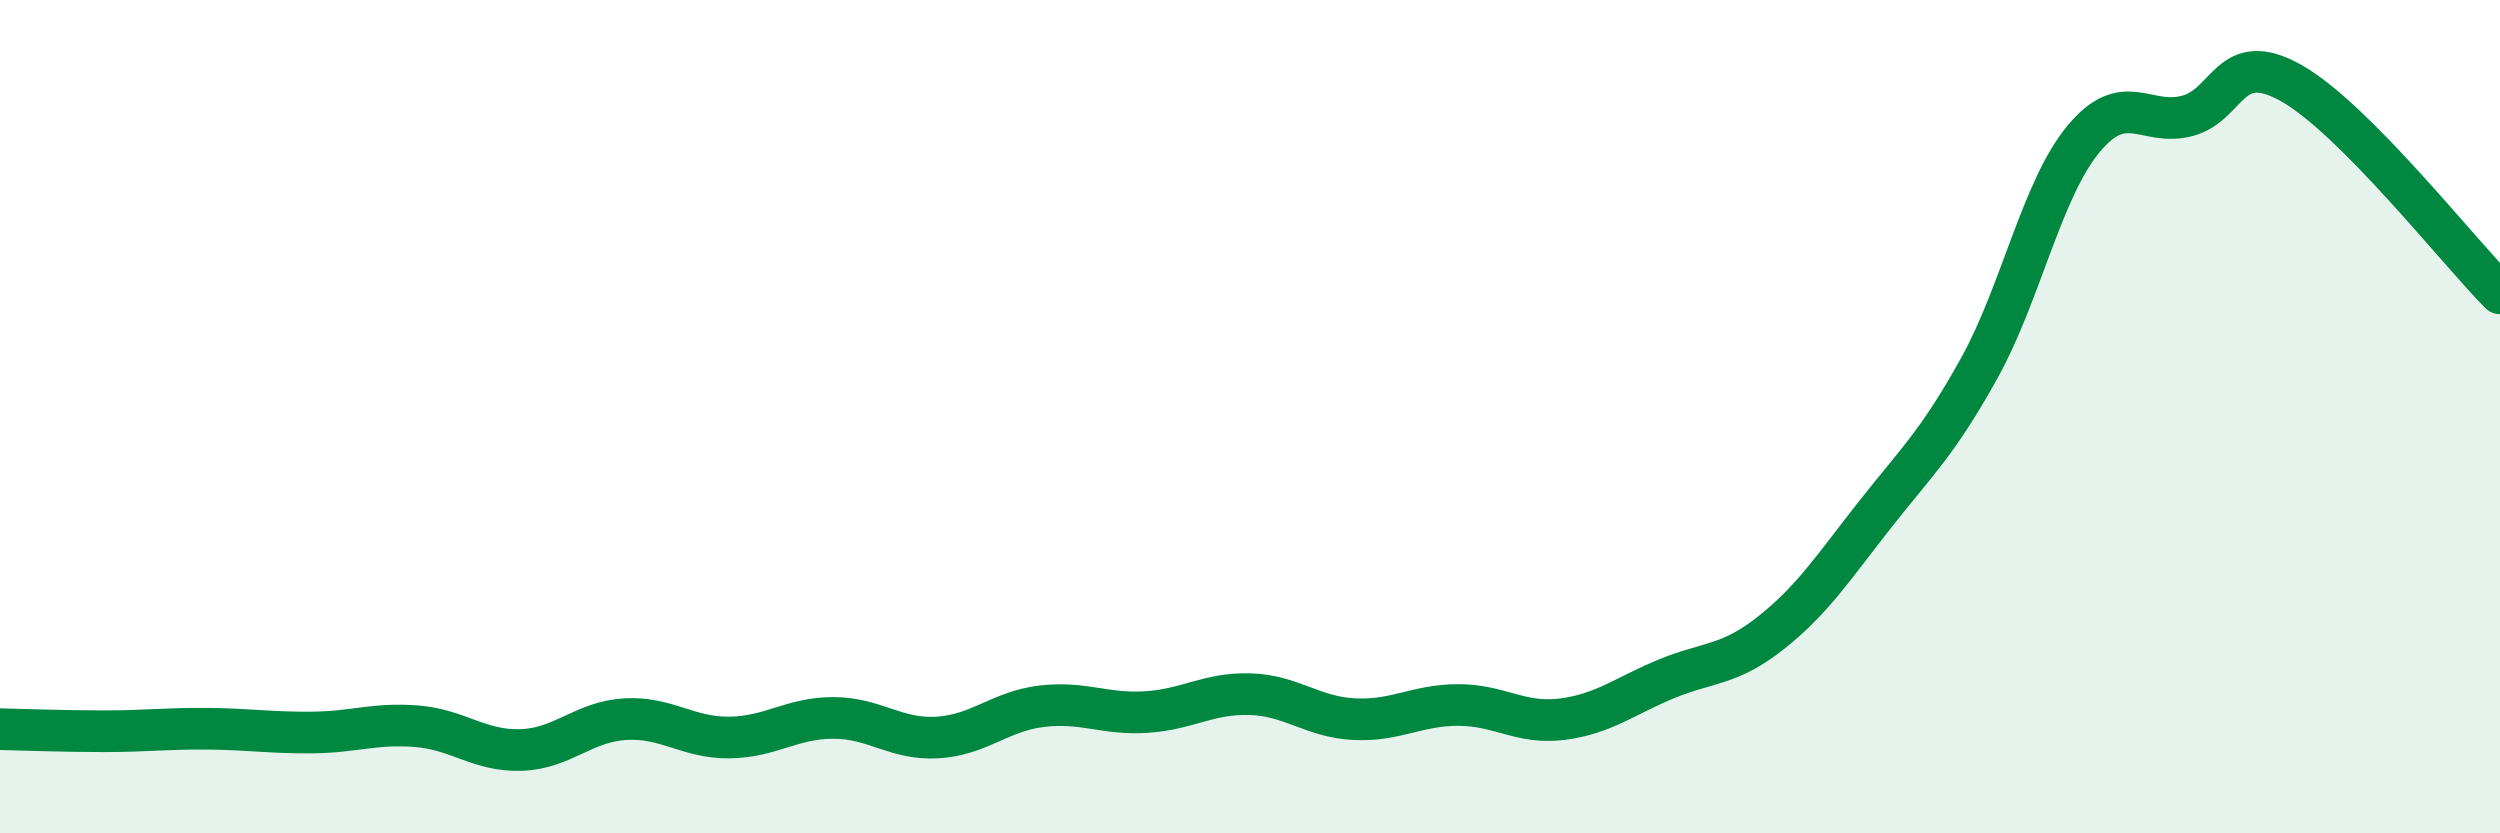
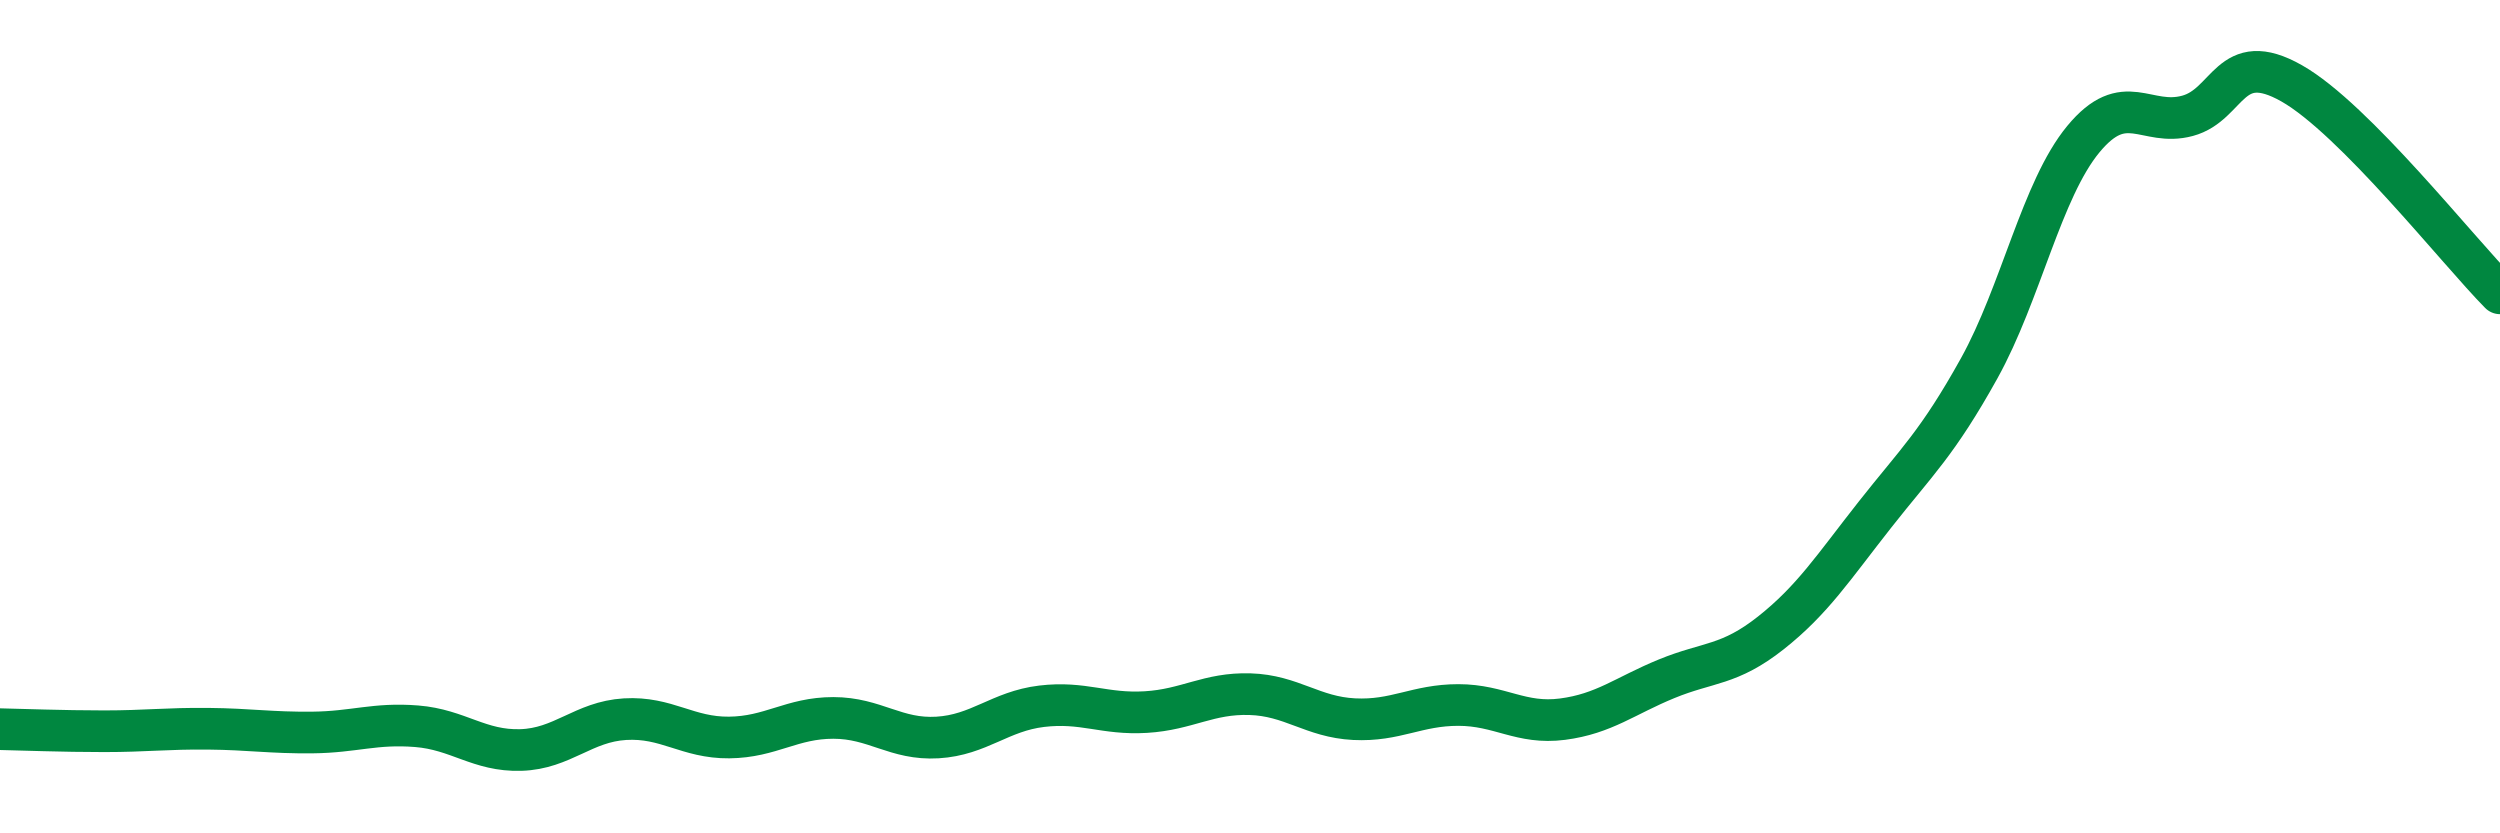
<svg xmlns="http://www.w3.org/2000/svg" width="60" height="20" viewBox="0 0 60 20">
-   <path d="M 0,17.5 C 0.5,17.51 1.5,17.55 2.5,17.55 C 3.5,17.55 4,17.48 5,17.49 C 6,17.5 6.5,17.59 7.5,17.58 C 8.5,17.57 9,17.35 10,17.43 C 11,17.51 11.5,18.03 12.5,18 C 13.5,17.97 14,17.32 15,17.26 C 16,17.2 16.5,17.71 17.5,17.7 C 18.5,17.69 19,17.23 20,17.23 C 21,17.23 21.5,17.76 22.5,17.7 C 23.5,17.64 24,17.07 25,16.95 C 26,16.83 26.5,17.15 27.5,17.09 C 28.5,17.03 29,16.63 30,16.66 C 31,16.69 31.5,17.21 32.5,17.26 C 33.5,17.31 34,16.92 35,16.92 C 36,16.92 36.5,17.39 37.5,17.26 C 38.5,17.13 39,16.7 40,16.29 C 41,15.88 41.5,15.98 42.5,15.19 C 43.5,14.4 44,13.62 45,12.35 C 46,11.08 46.5,10.64 47.5,8.84 C 48.5,7.04 49,4.55 50,3.34 C 51,2.13 51.5,3.05 52.5,2.78 C 53.5,2.51 53.5,1.15 55,2 C 56.5,2.85 59,6.03 60,7.04L60 20L0 20Z" fill="#008740" opacity="0.1" stroke-linecap="round" stroke-linejoin="round" />
  <path d="M 0,17.5 C 0.5,17.51 1.5,17.55 2.5,17.55 C 3.5,17.55 4,17.48 5,17.49 C 6,17.5 6.5,17.59 7.5,17.58 C 8.5,17.57 9,17.35 10,17.43 C 11,17.51 11.5,18.03 12.5,18 C 13.5,17.97 14,17.32 15,17.26 C 16,17.2 16.5,17.71 17.5,17.7 C 18.5,17.69 19,17.23 20,17.23 C 21,17.23 21.5,17.76 22.5,17.7 C 23.5,17.64 24,17.07 25,16.95 C 26,16.83 26.5,17.15 27.5,17.09 C 28.5,17.03 29,16.63 30,16.66 C 31,16.69 31.5,17.21 32.5,17.26 C 33.5,17.31 34,16.92 35,16.92 C 36,16.92 36.5,17.39 37.5,17.26 C 38.5,17.13 39,16.7 40,16.29 C 41,15.88 41.5,15.98 42.5,15.19 C 43.5,14.4 44,13.62 45,12.35 C 46,11.08 46.5,10.64 47.5,8.84 C 48.5,7.04 49,4.55 50,3.34 C 51,2.13 51.5,3.05 52.5,2.78 C 53.5,2.51 53.5,1.15 55,2 C 56.5,2.85 59,6.03 60,7.04" stroke="#008740" stroke-width="1" fill="none" stroke-linecap="round" stroke-linejoin="round" />
</svg>